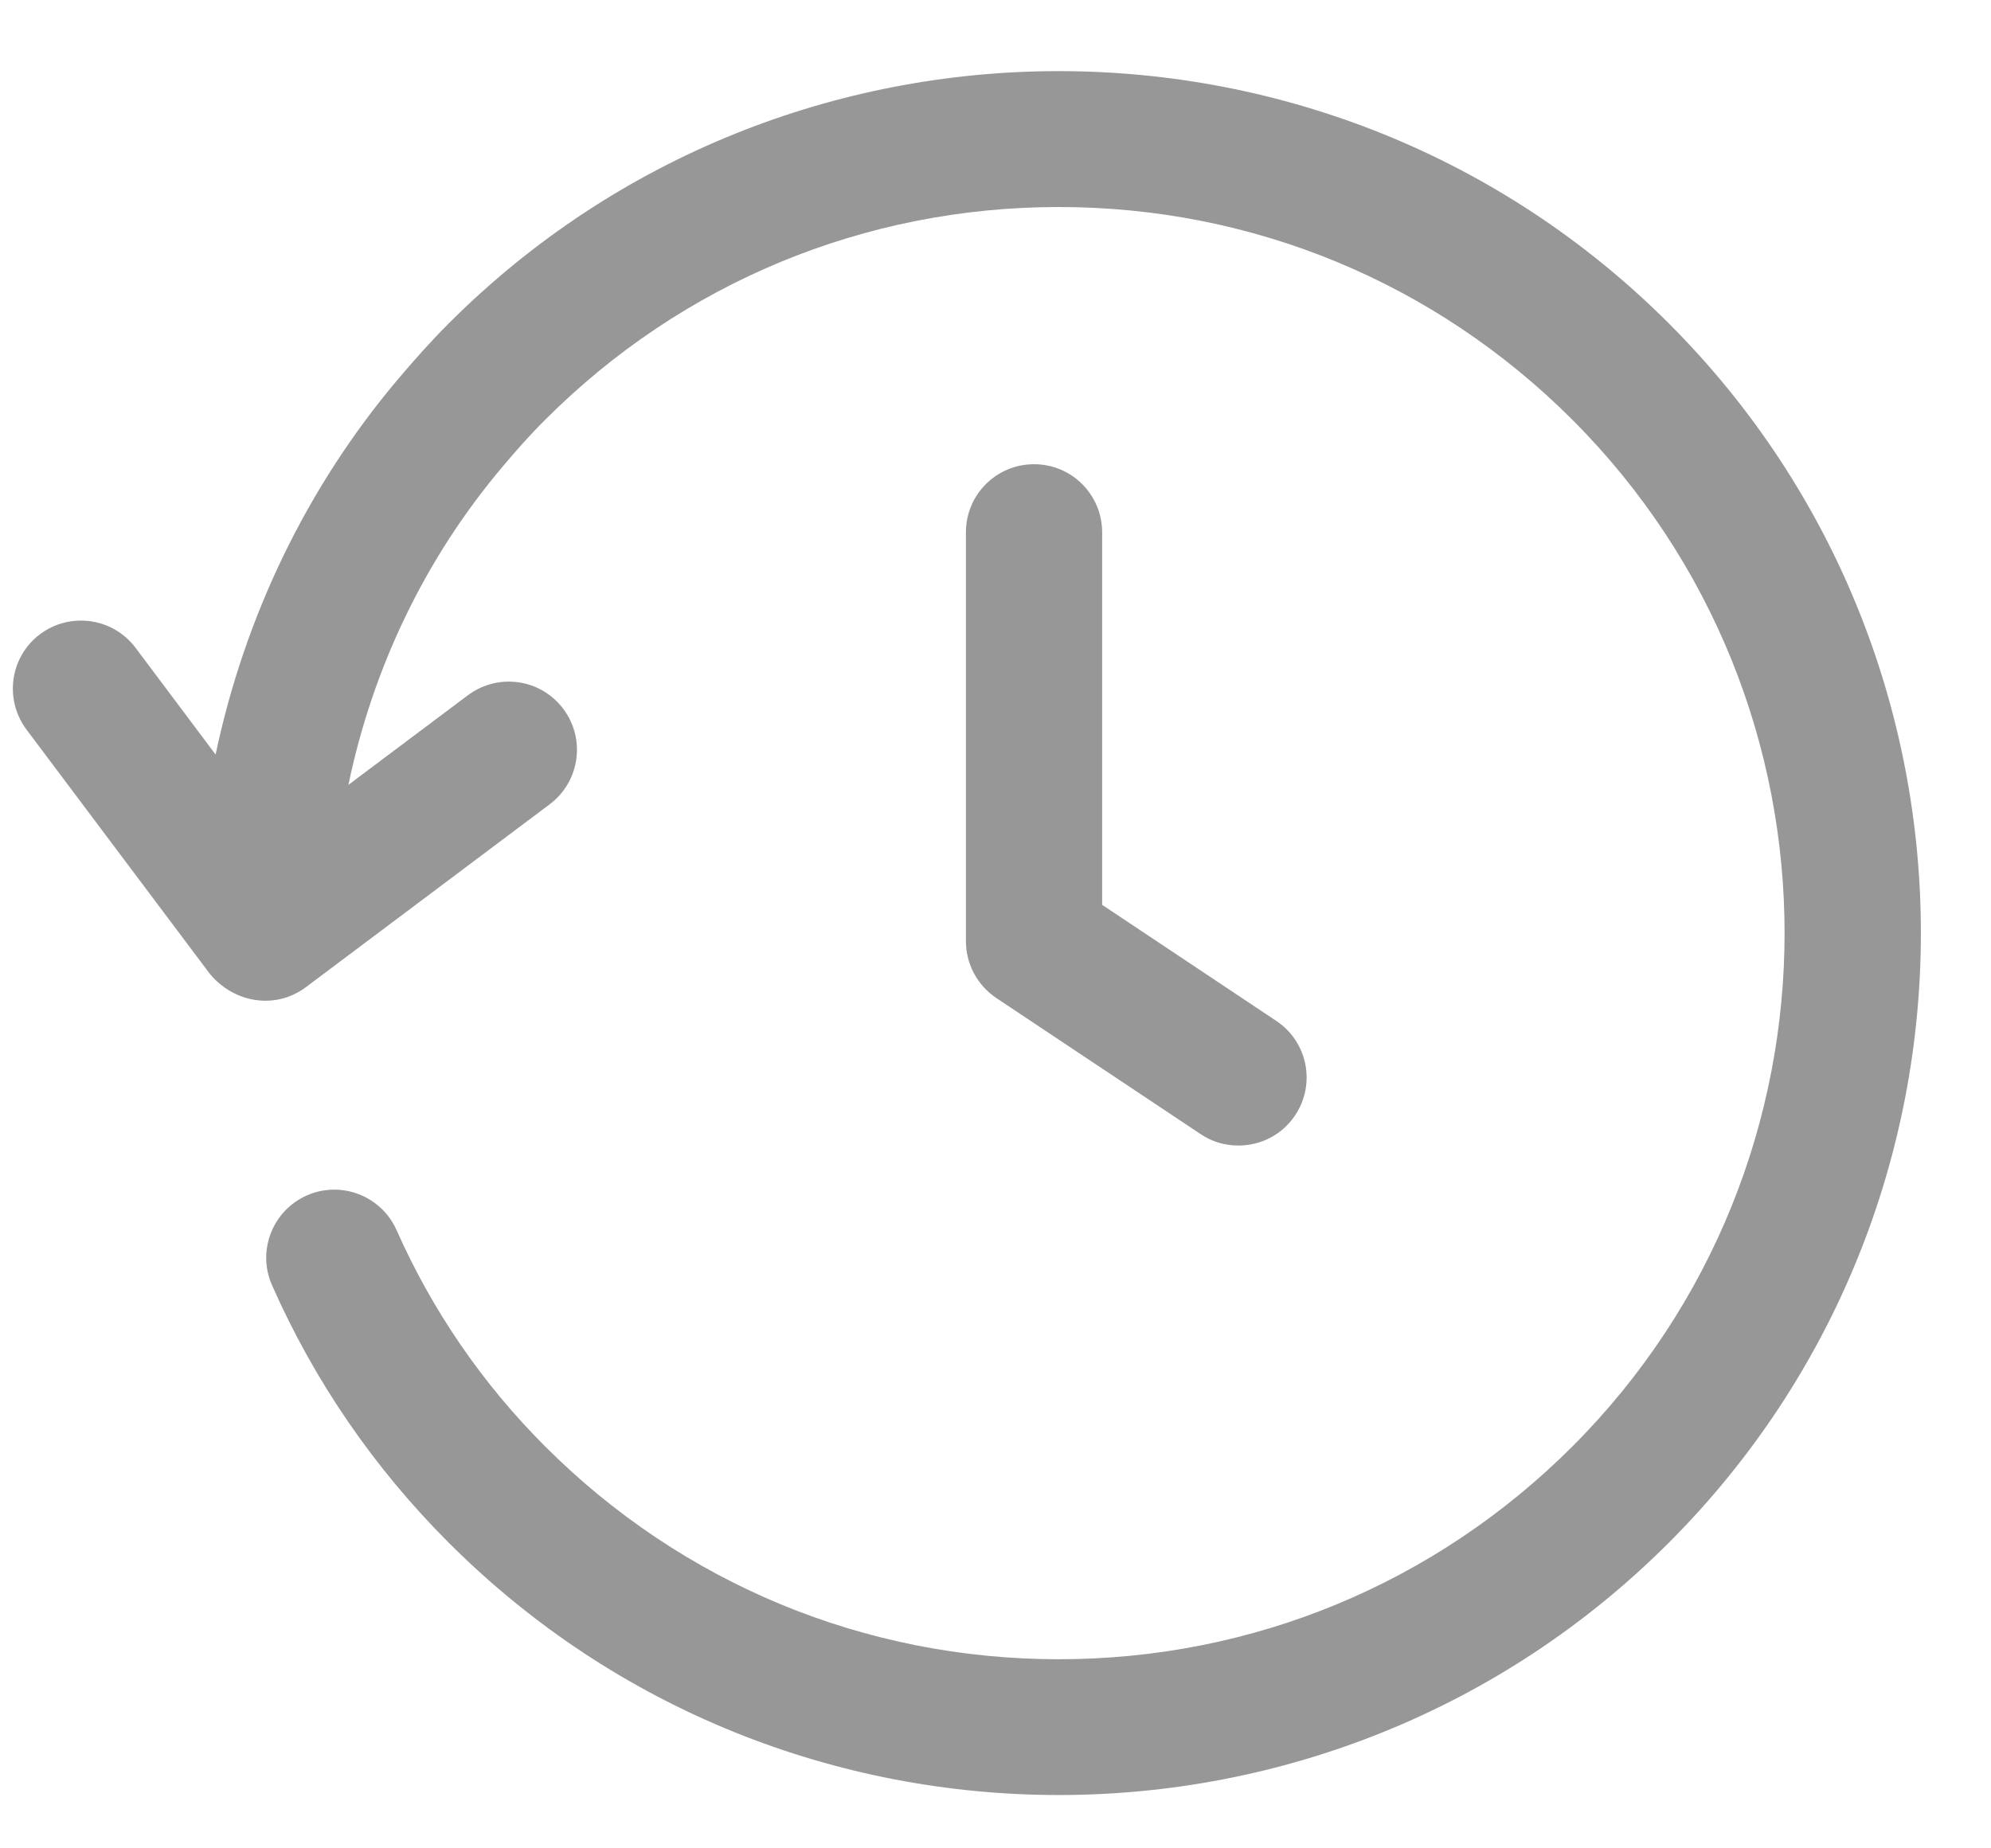
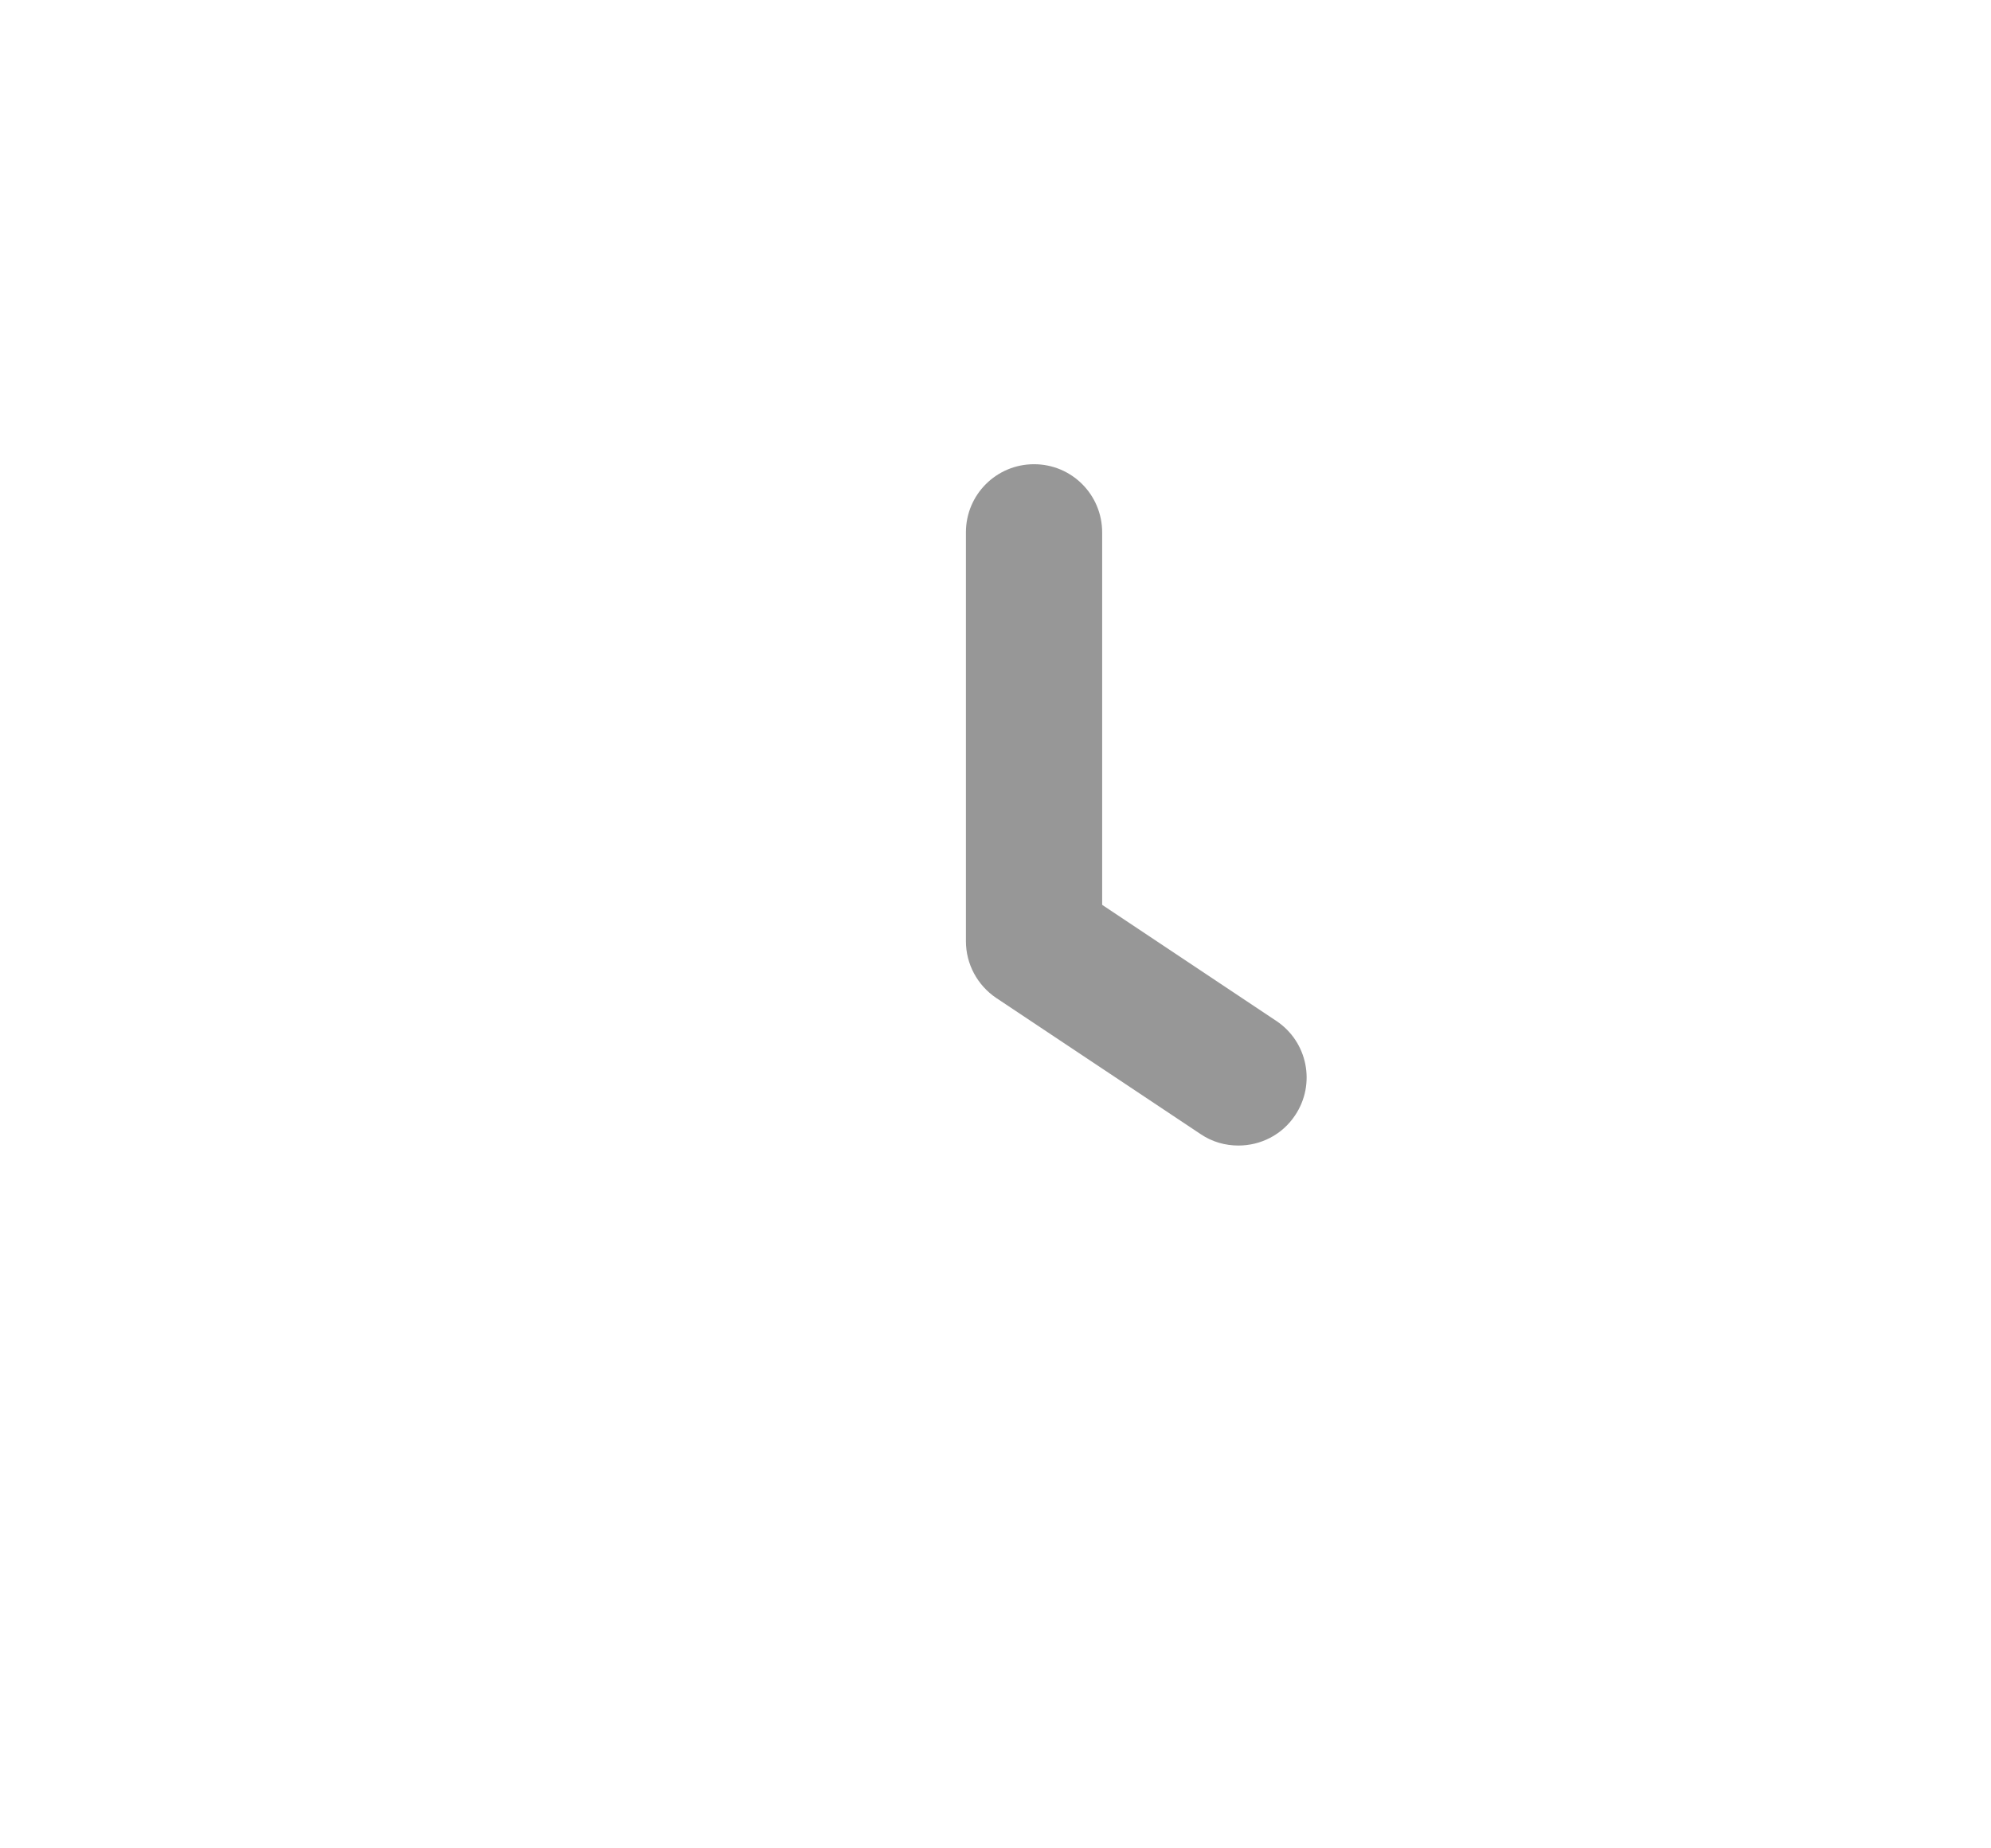
<svg xmlns="http://www.w3.org/2000/svg" width="14" height="13" viewBox="0 0 14 13" fill="none">
-   <path d="M2.789 8.653C2.682 8.411 2.399 8.301 2.157 8.408C1.915 8.516 1.806 8.799 1.913 9.04C2.212 9.717 2.631 10.326 3.156 10.851C4.339 12.034 5.891 12.625 7.445 12.625C8.998 12.625 10.552 12.033 11.734 10.851C14.098 8.486 14.098 4.638 11.734 2.274C9.369 -0.091 5.521 -0.091 3.156 2.274C3.03 2.4 2.912 2.533 2.802 2.663C2.157 3.425 1.721 4.336 1.516 5.307L0.953 4.556C0.794 4.345 0.495 4.302 0.282 4.46C0.07 4.619 0.028 4.919 0.186 5.131L1.476 6.85C1.642 7.05 1.93 7.105 2.147 6.946L3.865 5.657C4.077 5.498 4.12 5.198 3.961 4.986C3.802 4.774 3.503 4.731 3.29 4.89L2.45 5.52C2.621 4.698 2.989 3.926 3.535 3.281C3.629 3.169 3.728 3.057 3.834 2.952C4.798 1.987 6.081 1.456 7.445 1.456C8.809 1.456 10.091 1.987 11.056 2.952C13.046 4.943 13.046 8.182 11.056 10.174C10.091 11.138 8.808 11.67 7.445 11.67C6.081 11.67 4.798 11.138 3.834 10.174C3.392 9.732 3.041 9.22 2.789 8.653Z" fill="#979797" />
  <path d="M7.271 3.265C7.006 3.265 6.792 3.479 6.792 3.744V6.62C6.792 6.78 6.872 6.929 7.005 7.019L8.443 7.977C8.524 8.032 8.617 8.057 8.708 8.057C8.863 8.057 9.015 7.983 9.107 7.844C9.254 7.624 9.195 7.327 8.974 7.18L7.75 6.364V3.745C7.75 3.479 7.536 3.265 7.271 3.265Z" fill="#979797" />
</svg>